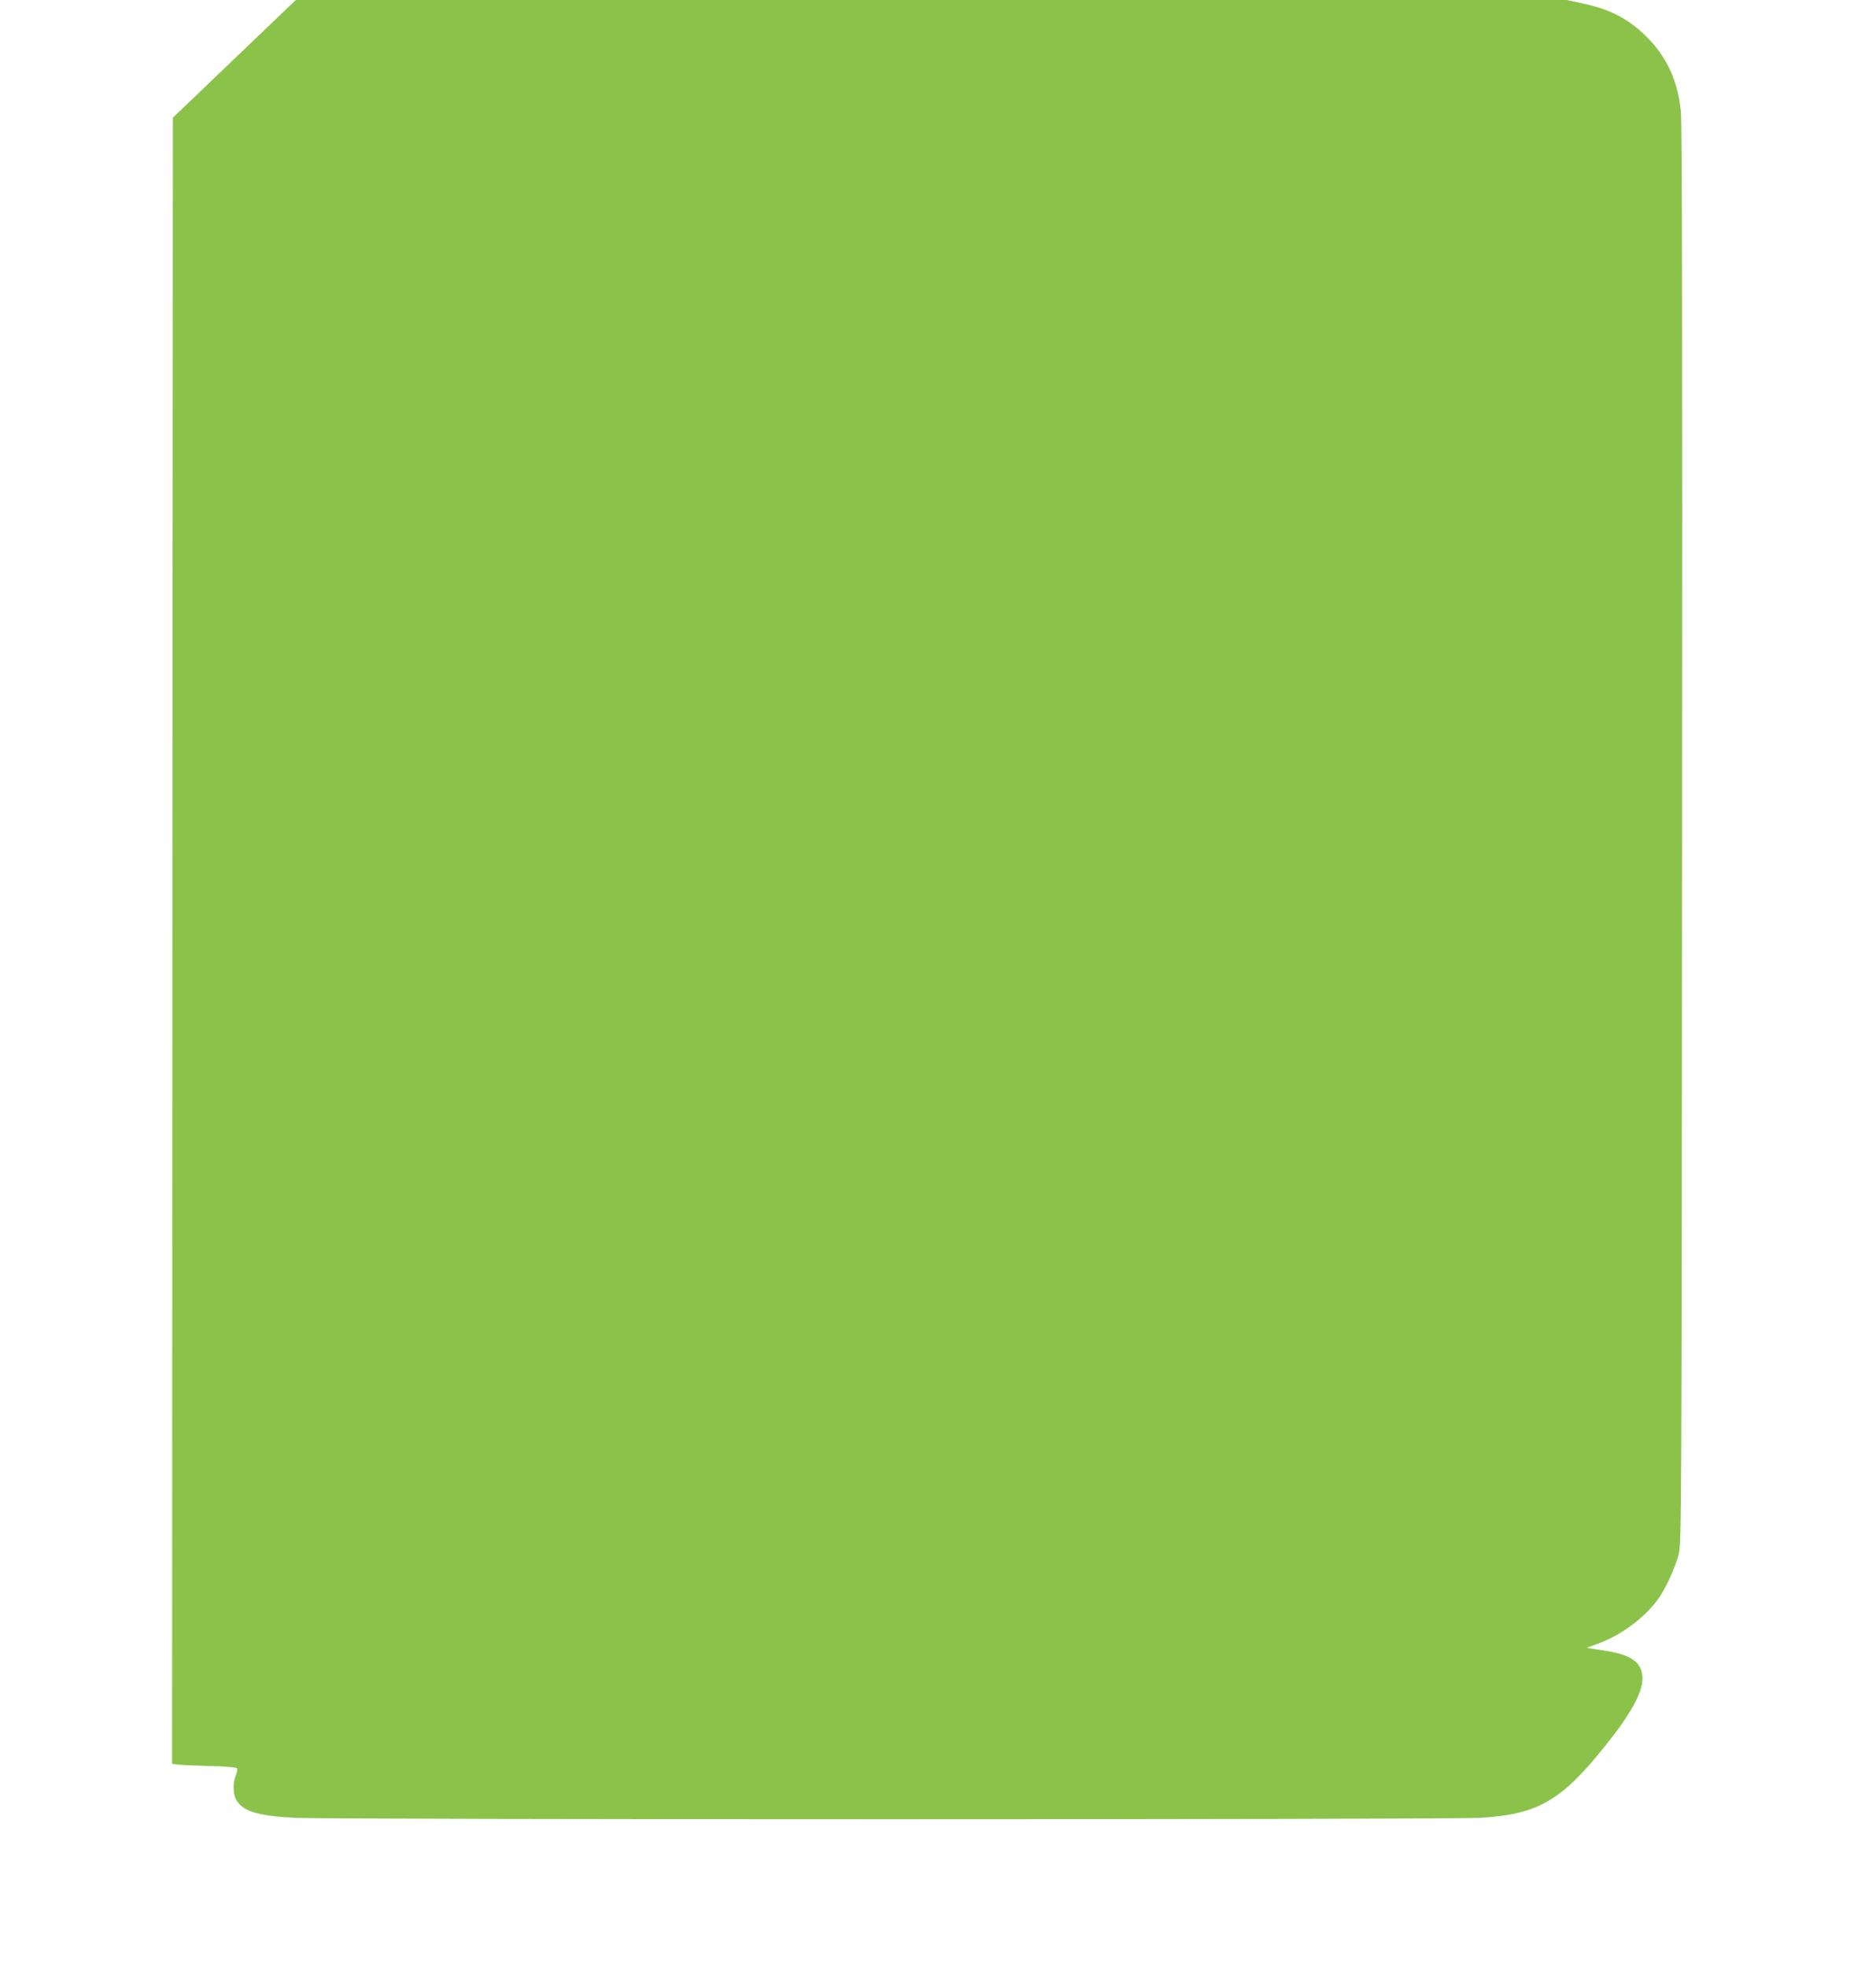
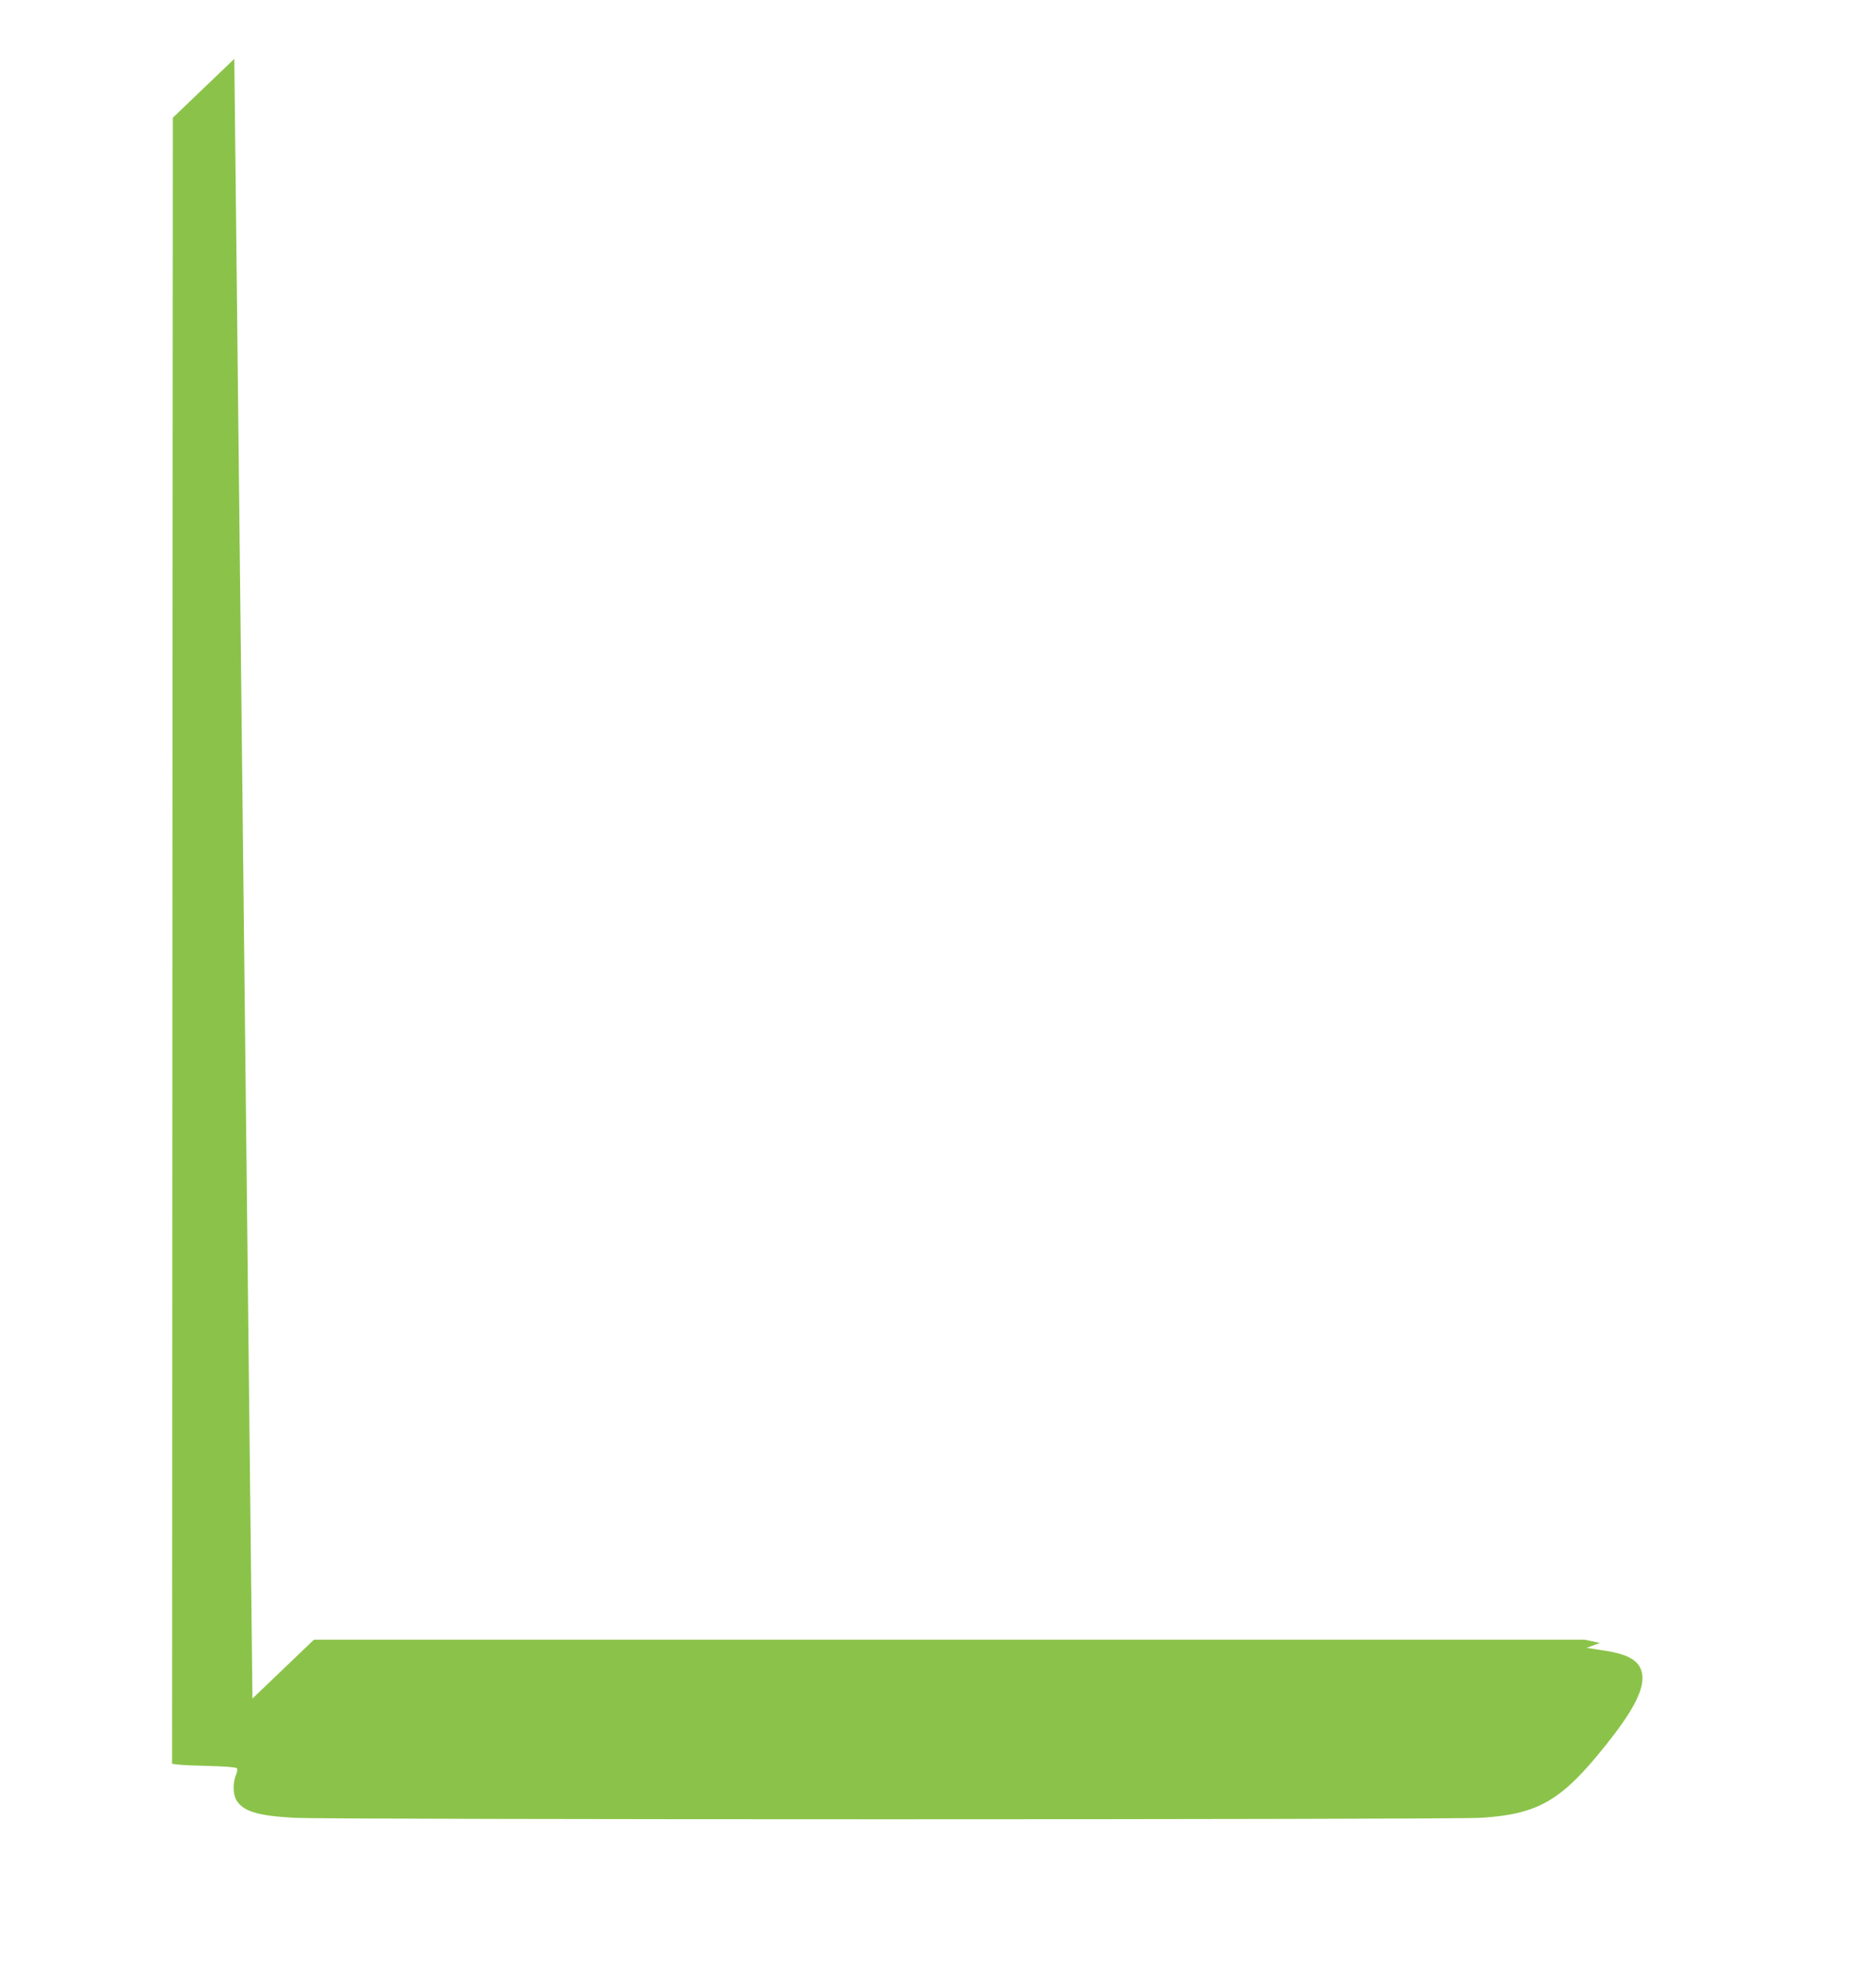
<svg xmlns="http://www.w3.org/2000/svg" version="1.0" width="1221pt" height="1280pt" viewBox="0 0 1221 1280" preserveAspectRatio="xMidYMid meet">
  <g transform="translate(0,1280) scale(0.1,-0.1)" fill="#8bc34a" stroke="none">
-     <path d="M1525 12417 l-400 -383 -3 -5356 -2 -5357 42 -5 c24 -3 116 -7 206 -9 89 -2 167 -8 173 -14 6 -6 4 -22 -6 -46 -21 -51 -19 -125 4 -163 44 -72 137 -101 376 -114 226 -13 7516 -13 7725 0 370 23 523 111 809 470 167 208 240 342 241 436 0 105 -71 156 -253 183 l-110 17 86 32 c151 58 302 173 387 297 45 66 105 198 126 280 18 67 19 249 22 4675 2 3298 0 4636 -8 4715 -22 222 -109 391 -272 531 -103 88 -212 139 -373 173 l-99 21 -4136 0 -4135 0 -400 -383z" />
+     <path d="M1525 12417 l-400 -383 -3 -5356 -2 -5357 42 -5 c24 -3 116 -7 206 -9 89 -2 167 -8 173 -14 6 -6 4 -22 -6 -46 -21 -51 -19 -125 4 -163 44 -72 137 -101 376 -114 226 -13 7516 -13 7725 0 370 23 523 111 809 470 167 208 240 342 241 436 0 105 -71 156 -253 183 l-110 17 86 32 l-99 21 -4136 0 -4135 0 -400 -383z" />
  </g>
</svg>